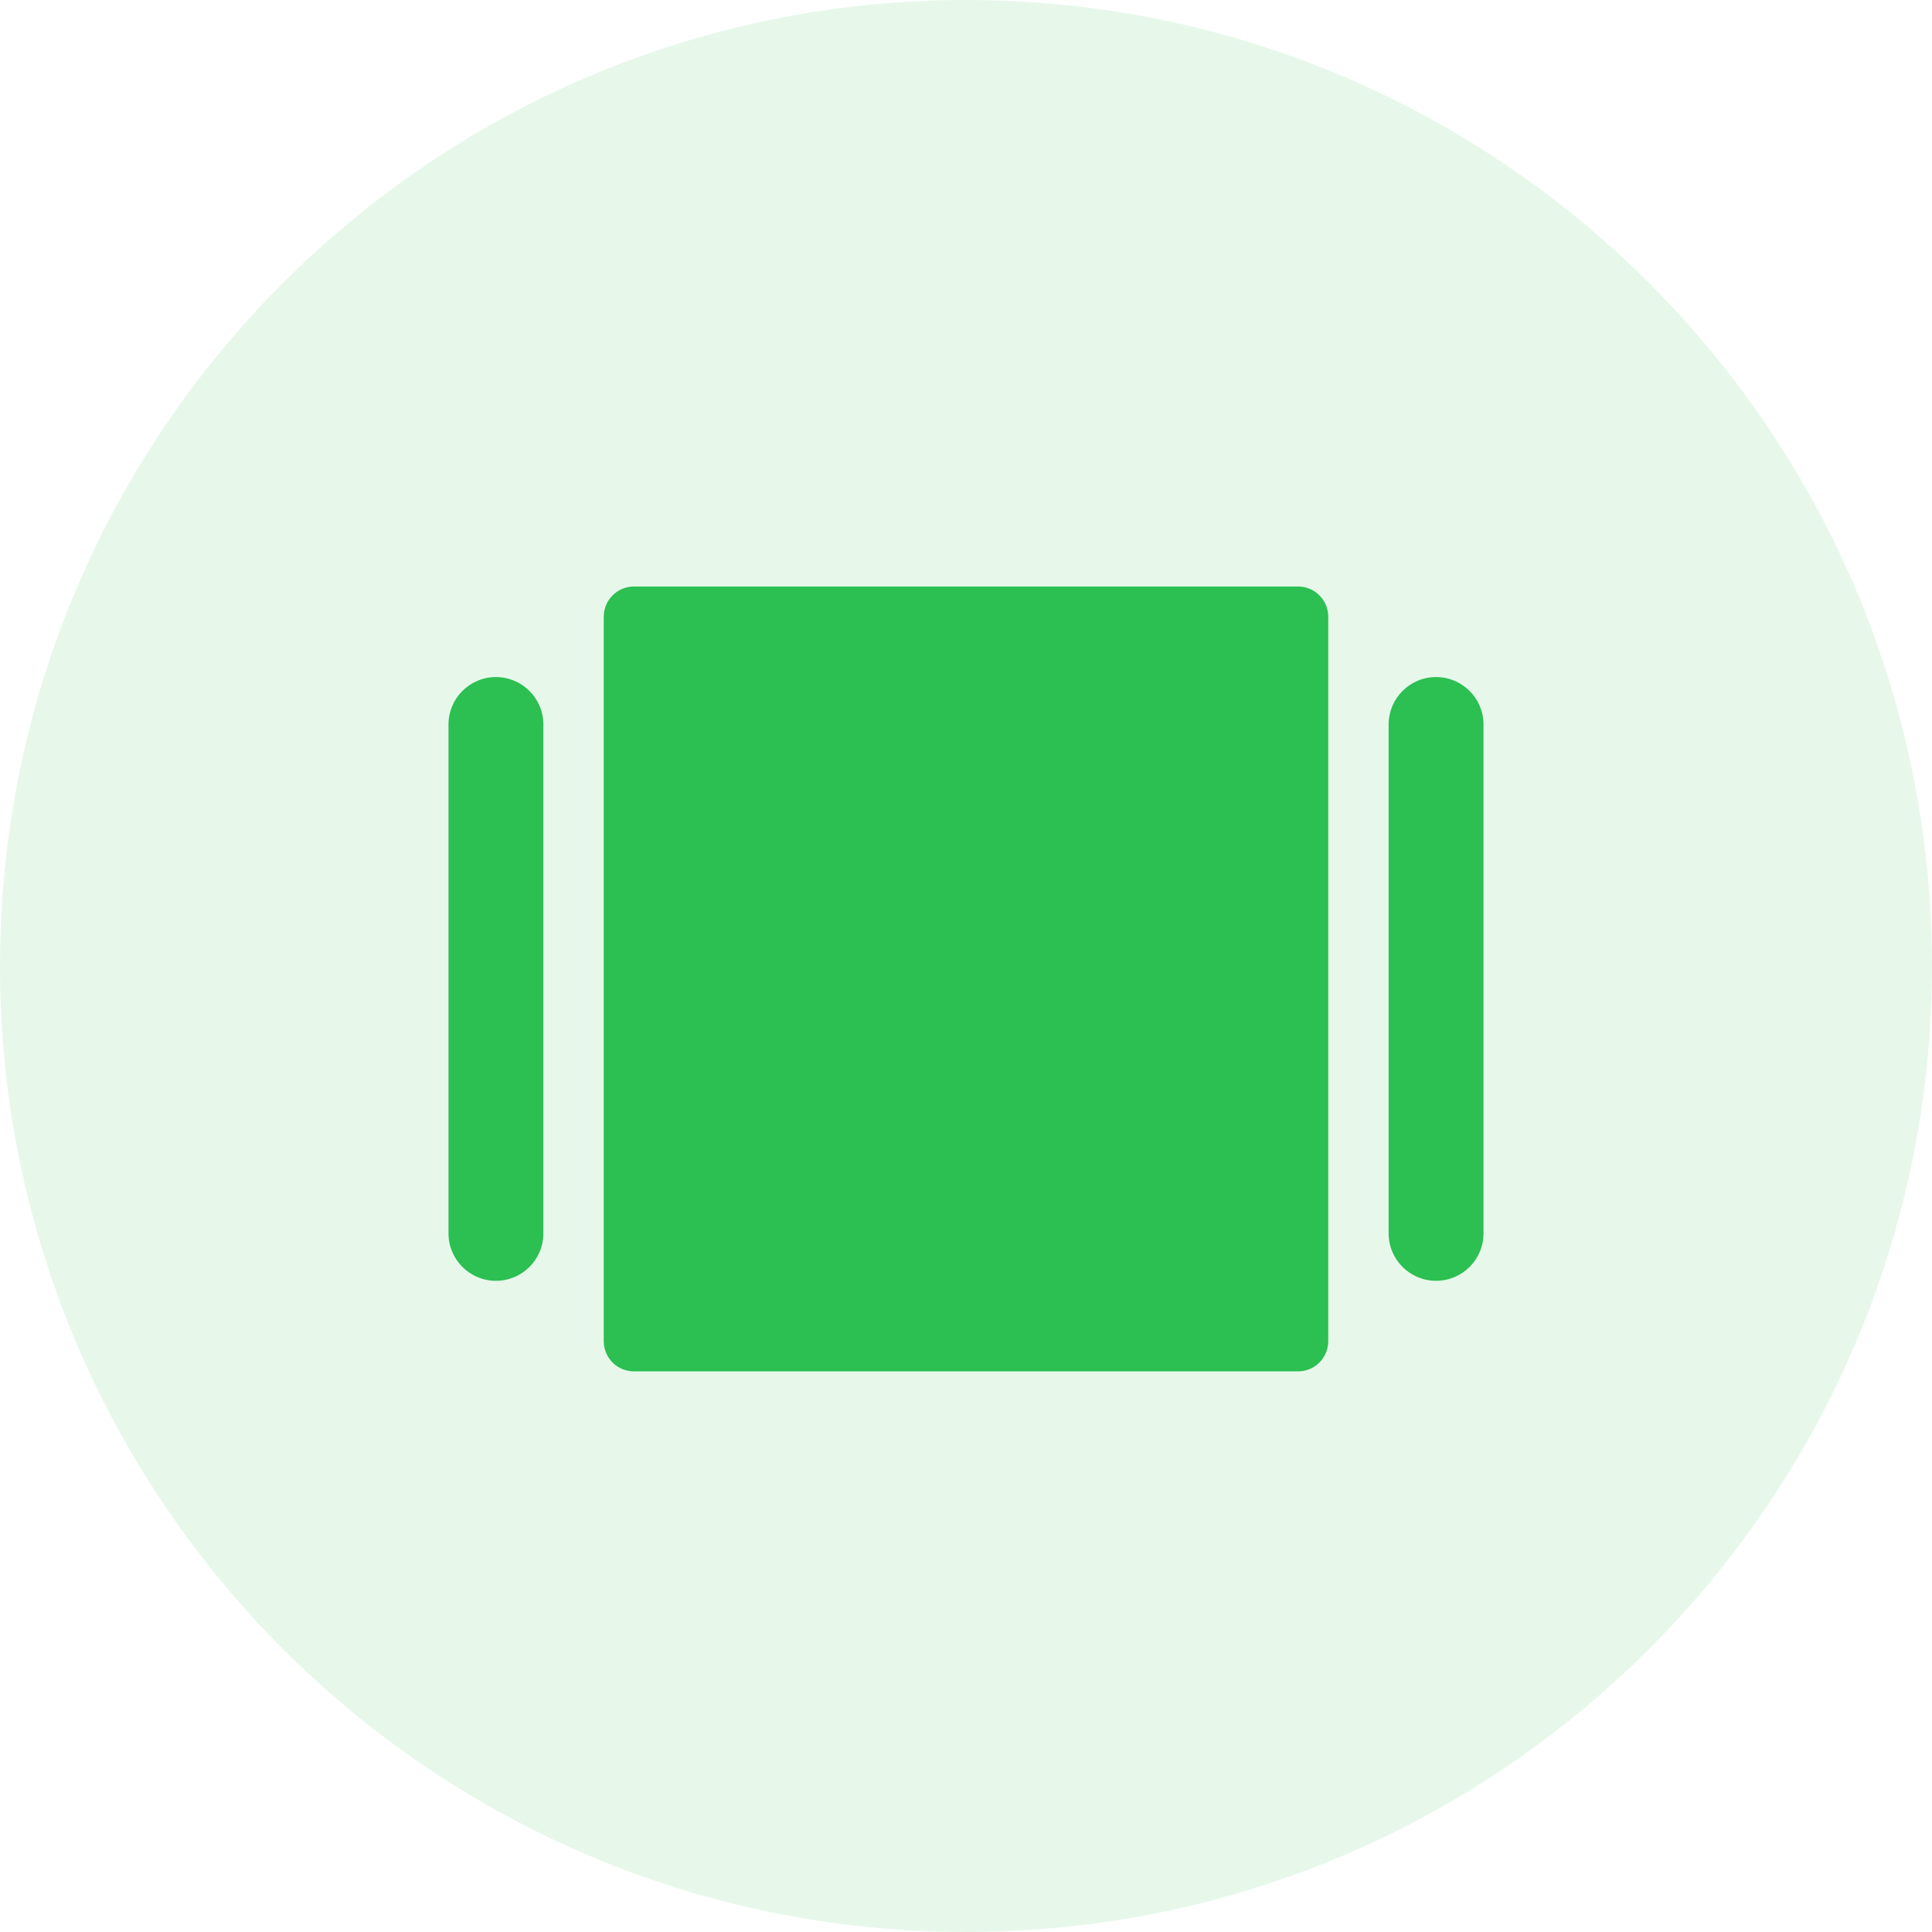
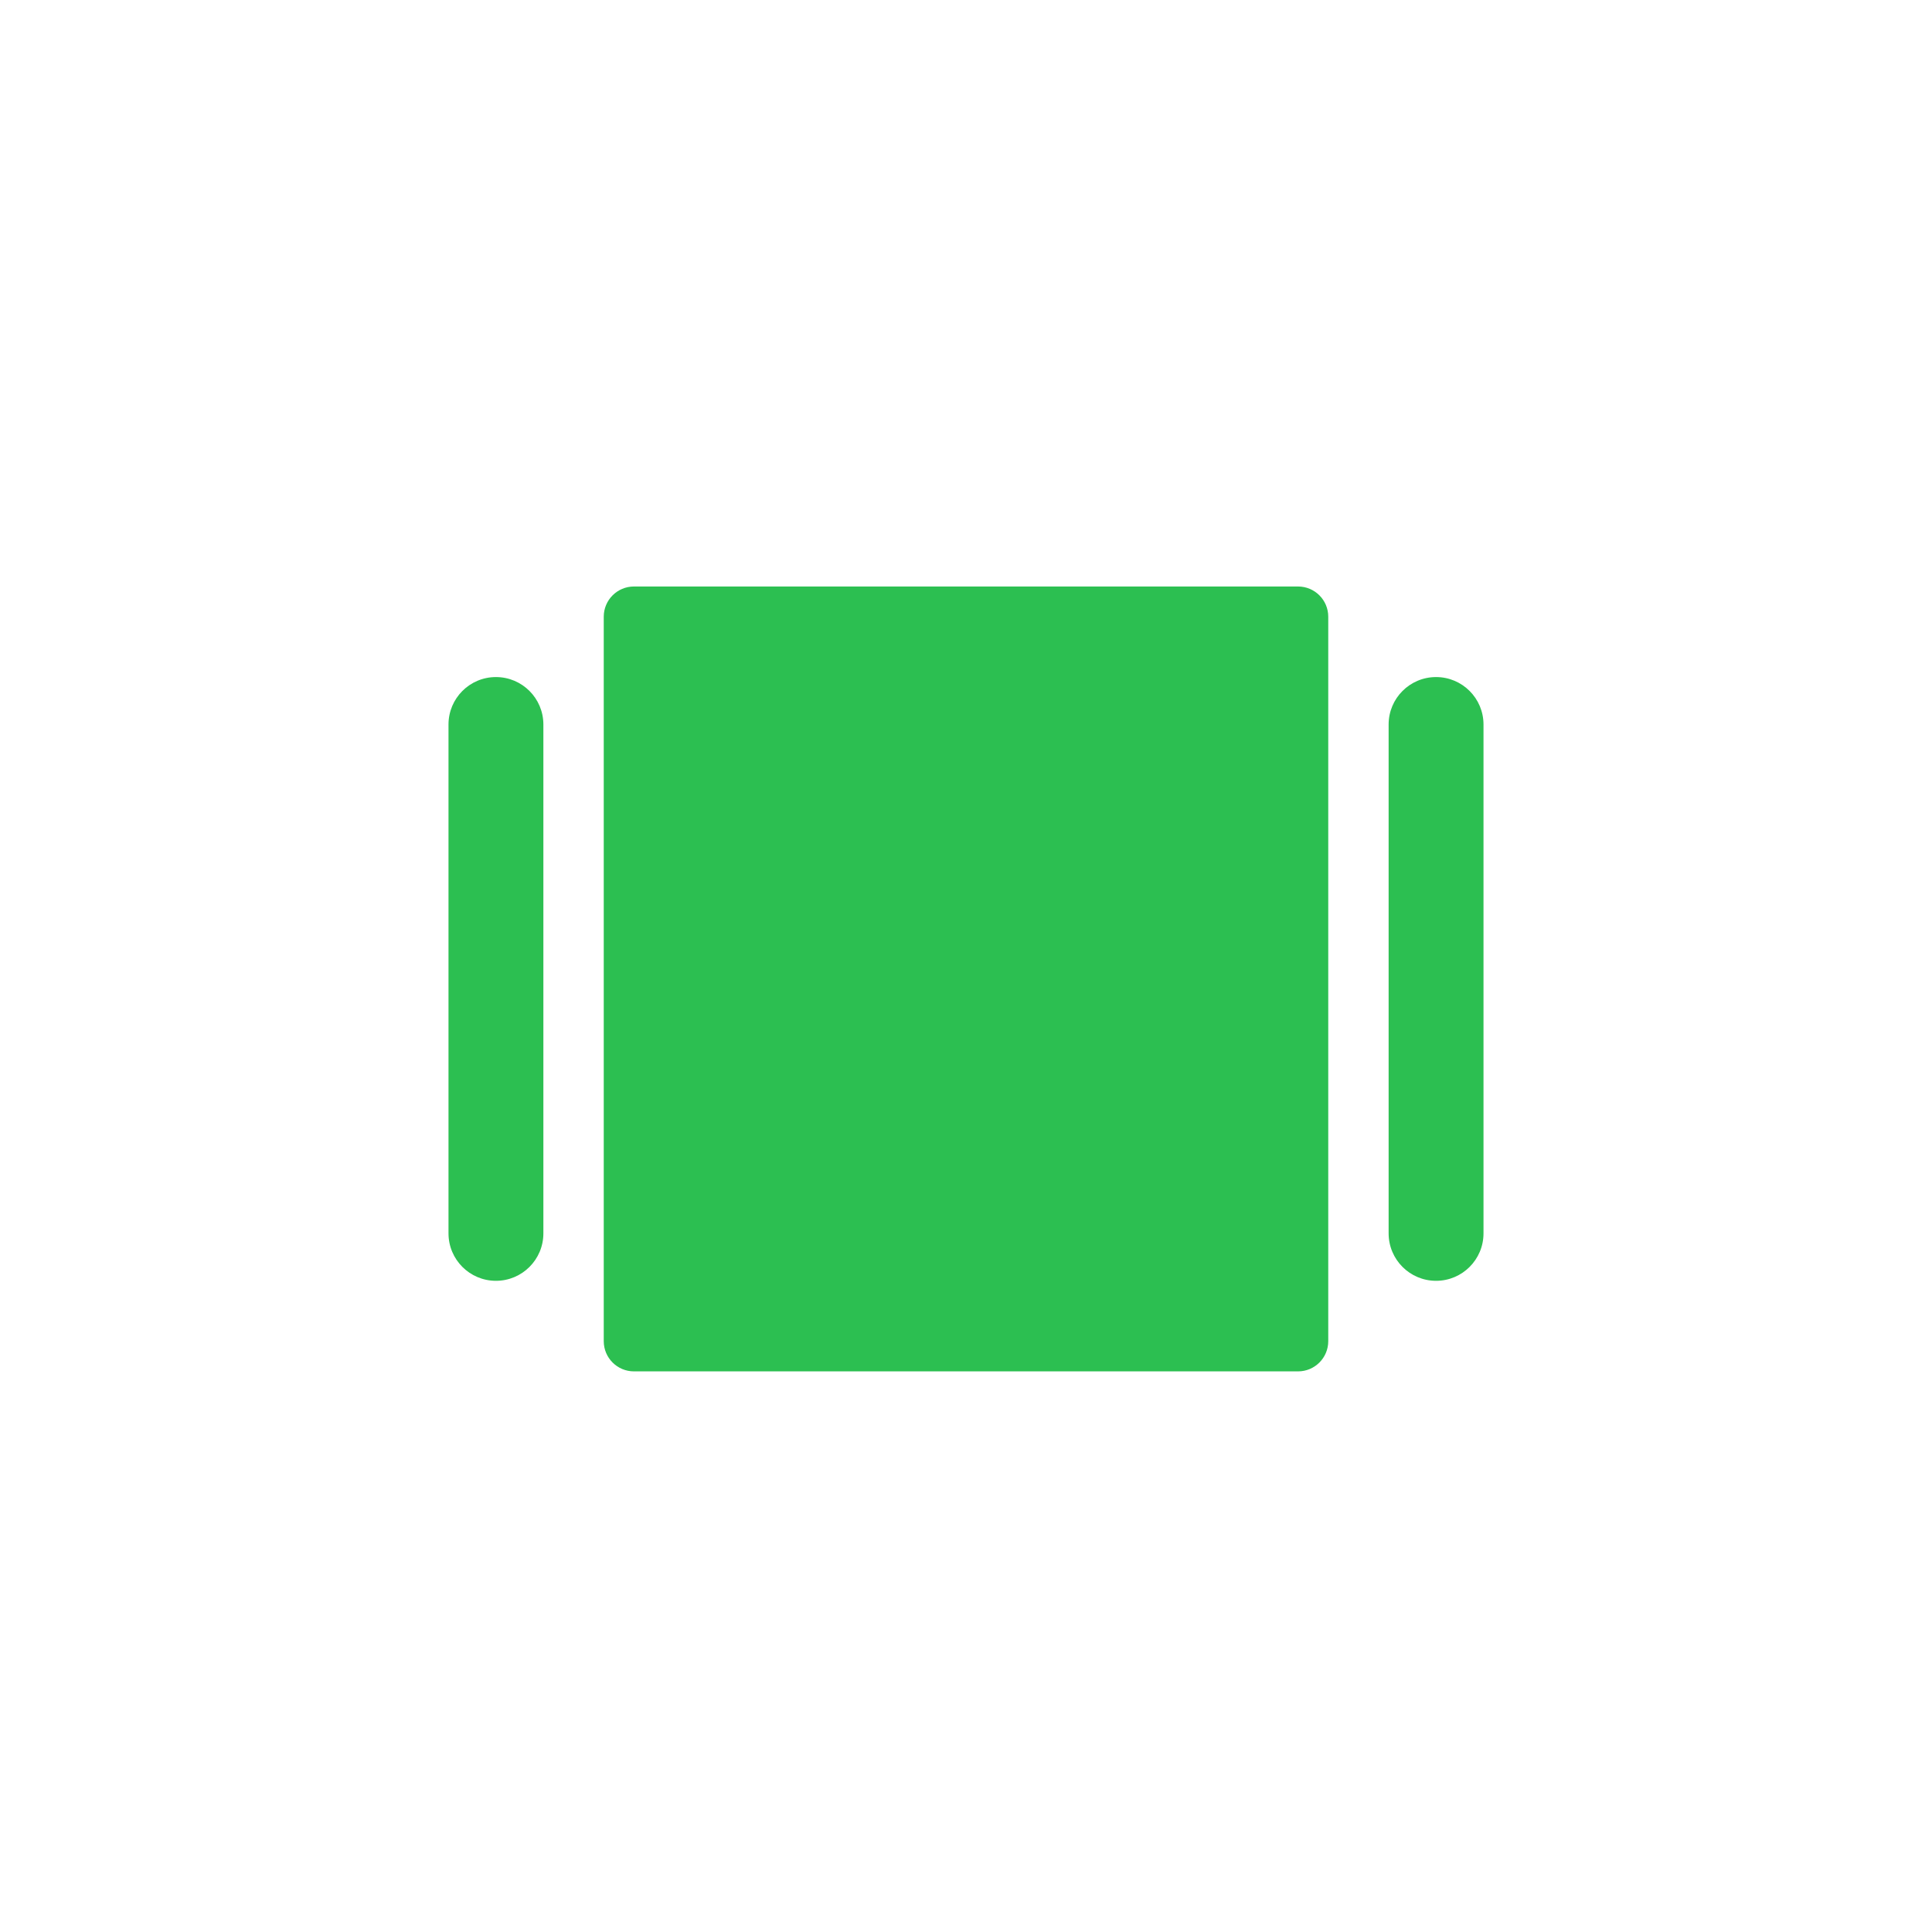
<svg xmlns="http://www.w3.org/2000/svg" width="56" height="56" viewBox="0 0 56 56">
  <g fill="none" fill-rule="evenodd">
-     <path fill="#34C759" d="M28 0c15.464 0 28 12.536 28 28S43.464 56 28 56 0 43.464 0 28 12.536 0 28 0z" opacity=".12" />
    <path fill="#2CBF51" fill-rule="nonzero" d="M37.625 17c.483 0 .875.392.875.875v21c0 .483-.392.875-.875.875h-19.25c-.483 0-.875-.392-.875-.875v-21c0-.483.392-.875.875-.875zm-23.25 2.625c.76 0 1.375.616 1.375 1.375v14.75c0 .76-.616 1.375-1.375 1.375-.76 0-1.375-.616-1.375-1.375V21c0-.76.616-1.375 1.375-1.375zm27.25 0c.76 0 1.375.616 1.375 1.375v14.75c0 .76-.616 1.375-1.375 1.375-.76 0-1.375-.616-1.375-1.375V21c0-.76.616-1.375 1.375-1.375z" />
  </g>
</svg>